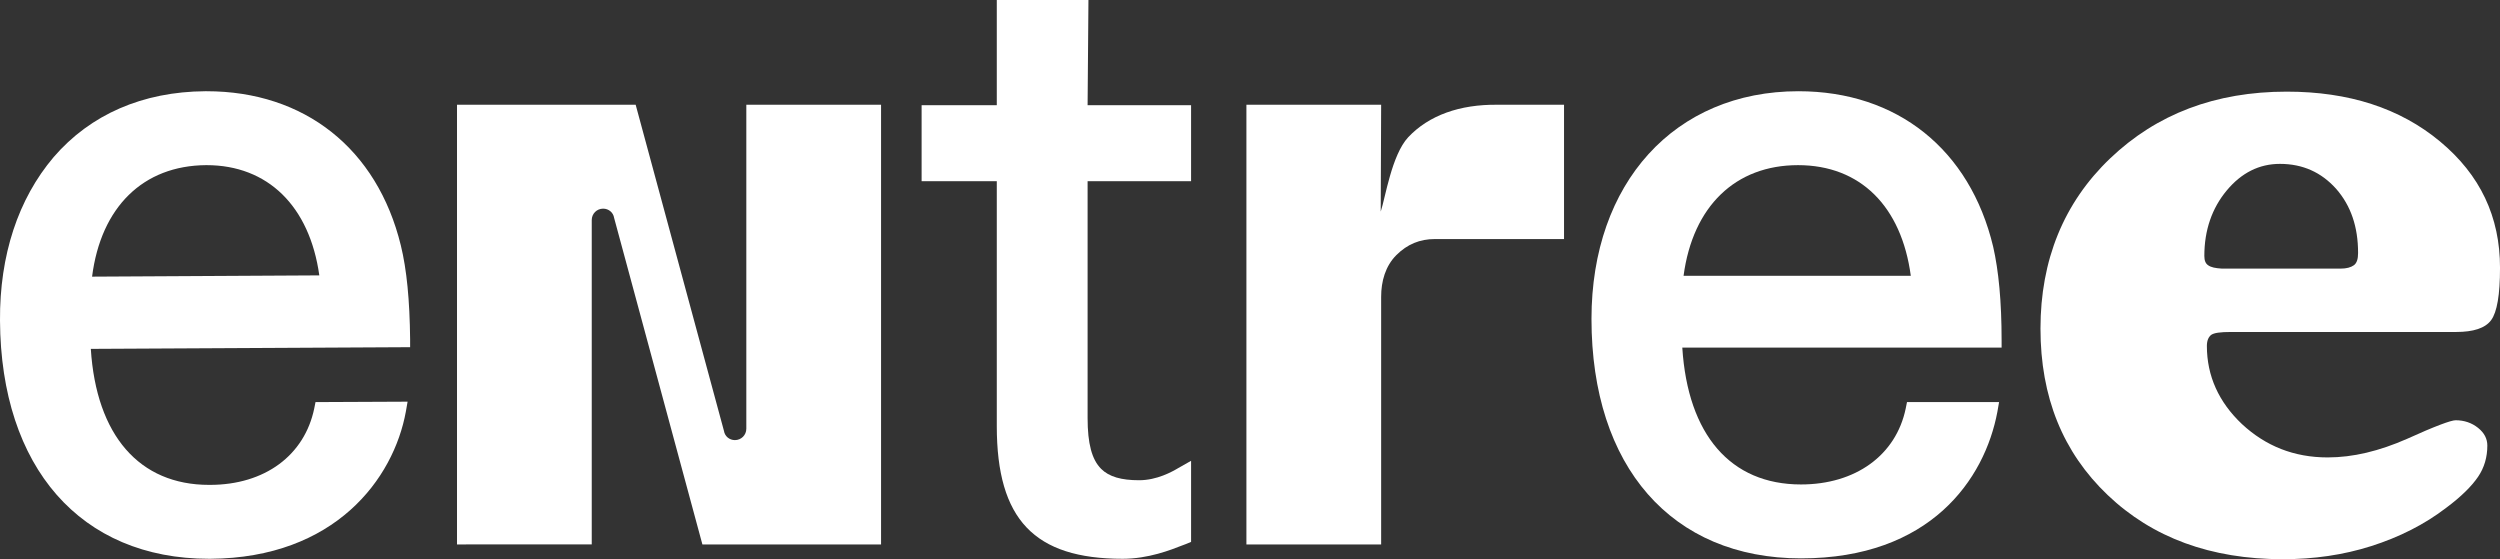
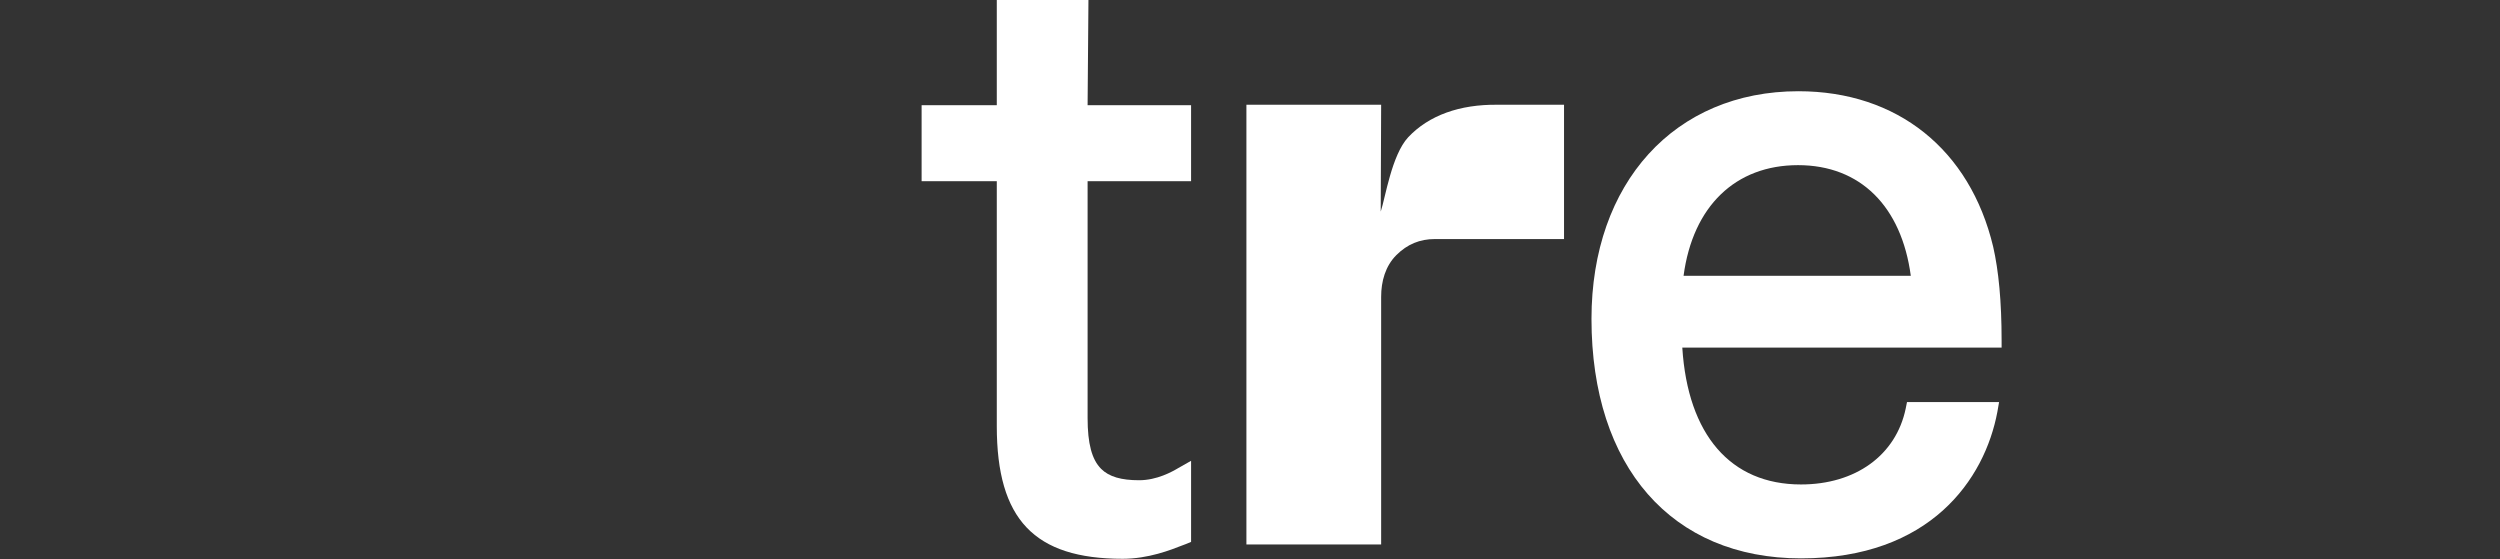
<svg xmlns="http://www.w3.org/2000/svg" version="1.1" id="Laag_2_00000135687684937919745690000004824060909944003728_" x="0px" y="0px" viewBox="0 0 591.9 132.4" style="enable-background:new 0 0 591.9 132.4;" xml:space="preserve">
  <rect x="0" y="0" width="591.9" height="132.4" fill="#333333" stroke="none" />
  <style type="text/css">
	.st0{fill:#FFFFFF;}
</style>
  <g id="Laag_3">
    <g>
-       <path class="st0" d="M108.2,128.9V24.8h42.3l20.9,77.2c0.2,1.3,1.3,2.2,2.6,2.2l0,0c1.5,0,2.7-1.2,2.7-2.7V24.8h31.9v104.1h-42.3    l-20.9-77.3c-0.2-1.3-1.3-2.2-2.6-2.2l0,0c-1.5,0-2.7,1.2-2.7,2.7v76.8H108.2L108.2,128.9z" />
      <path class="st0" d="M354.5,24.8c-8.9-0.1-16.2,2.5-21.1,7.7c-3.9,4.2-5.4,14.3-6.5,17.6l0.1-25.3h-31.9v104.1H327V70.3    c0-3.7,1-7.3,3.6-9.9s5.6-3.8,9.1-3.8h30.6V24.8H354.5L354.5,24.8z" />
-       <path class="st0" d="M97.1,80.3c-0.1-9.2-0.8-16.5-2.2-22.2c-5.6-22.9-22.8-36.5-46-36.5c-0.1,0-0.2,0-0.3,0    c-14.8,0.1-27.2,5.5-35.9,15.6C4.3,47.1-0.1,60.4,0,75.9c0.2,34.8,19.1,56.4,49.5,56.4c0.1,0,0.2,0,0.3,0    c29.5-0.2,43.4-18.9,46.3-34.9l0.4-2.3l-21.8,0.1l-0.3,1.5c-2.3,11.1-11.7,18.1-24.7,18.1c-0.1,0-0.1,0-0.2,0    c-16.5,0-26.7-11.7-28-32.2l75.6-0.4L97.1,80.3L97.1,80.3z M48.9,39.1c14.5,0,24.4,9.7,26.7,26.1l-53.8,0.3    c2.1-16.5,12.1-26.3,27-26.4C48.8,39.1,48.8,39.1,48.9,39.1L48.9,39.1z" />
      <path class="st0" d="M257.7,0H236v24.9h-17.8v18H236v58c0,22.1,8.9,31.4,29.8,31.4c6.1,0,11.4-2.1,14.2-3.2    c0.3-0.1,0.6-0.2,0.8-0.3l1.2-0.5v-19.2l-3,1.7c-1.5,0.9-5.1,2.9-9.3,2.9c-4.2,0-7.1-0.8-9-2.7c-2.2-2.2-3.2-6-3.2-12V42.9h24.5    v-18h-24.5L257.7,0L257.7,0z" />
      <path class="st0" d="M473.9,80.6c0-9.2-0.7-16.5-2-22.2c-5.5-23-22.7-36.8-46.1-36.8c-29.3,0-49,21.7-49,53.9    c0,35,19,56.7,49.6,56.7s43.5-18.7,46.5-34.7l0.4-2.3h-21.8l-0.3,1.5c-2.3,11.1-11.9,18-24.8,18c-16.7,0-26.8-11.8-28.1-32.4h75.6    L473.9,80.6L473.9,80.6z M398.6,65.3c2.2-16.5,12.3-26.2,27.1-26.2s24.5,9.8,26.7,26.2H398.6L398.6,65.3z" />
-       <path class="st0" d="M581.5,78.6h-53.3c-2.5,0-4,0.2-4.7,0.7c-0.6,0.5-1,1.3-1,2.6c0,7.1,2.8,13.3,8.3,18.5    c5.6,5.2,12.3,7.9,20.3,7.9c6,0,12.2-1.5,18.8-4.4c6.6-3,10.4-4.4,11.5-4.4c2,0,3.8,0.6,5.3,1.8c1.5,1.2,2.2,2.6,2.2,4.2    c0,2.7-0.7,5.2-2.2,7.4s-4,4.7-7.5,7.3c-5.2,4-11.2,7-17.8,9.1c-6.6,2.1-13.6,3.1-20.9,3.1c-17.1,0-30.9-5.1-41.5-15.2    c-10.6-10.1-15.9-23.2-15.9-39.4s5.5-29.8,16.5-40.3c11-10.5,24.9-15.8,41.8-15.8c14.7,0,26.8,3.9,36.3,11.8s14.2,17.8,14.2,29.9    c0,6.4-0.7,10.5-2.1,12.4C588.4,77.7,585.6,78.6,581.5,78.6L581.5,78.6z M526.1,63.6h28c1.5,0,2.5-0.3,3.2-0.8s1-1.5,1-2.9    c0-6.2-1.7-11.2-5.2-15.2c-3.5-3.9-7.9-5.9-13.3-5.9c-4.9,0-9.1,2.1-12.6,6.3s-5.3,9.4-5.3,15.5c0,1.1,0.3,1.8,0.9,2.2    C523.5,63.3,524.5,63.5,526.1,63.6L526.1,63.6z" />
    </g>
  </g>
</svg>